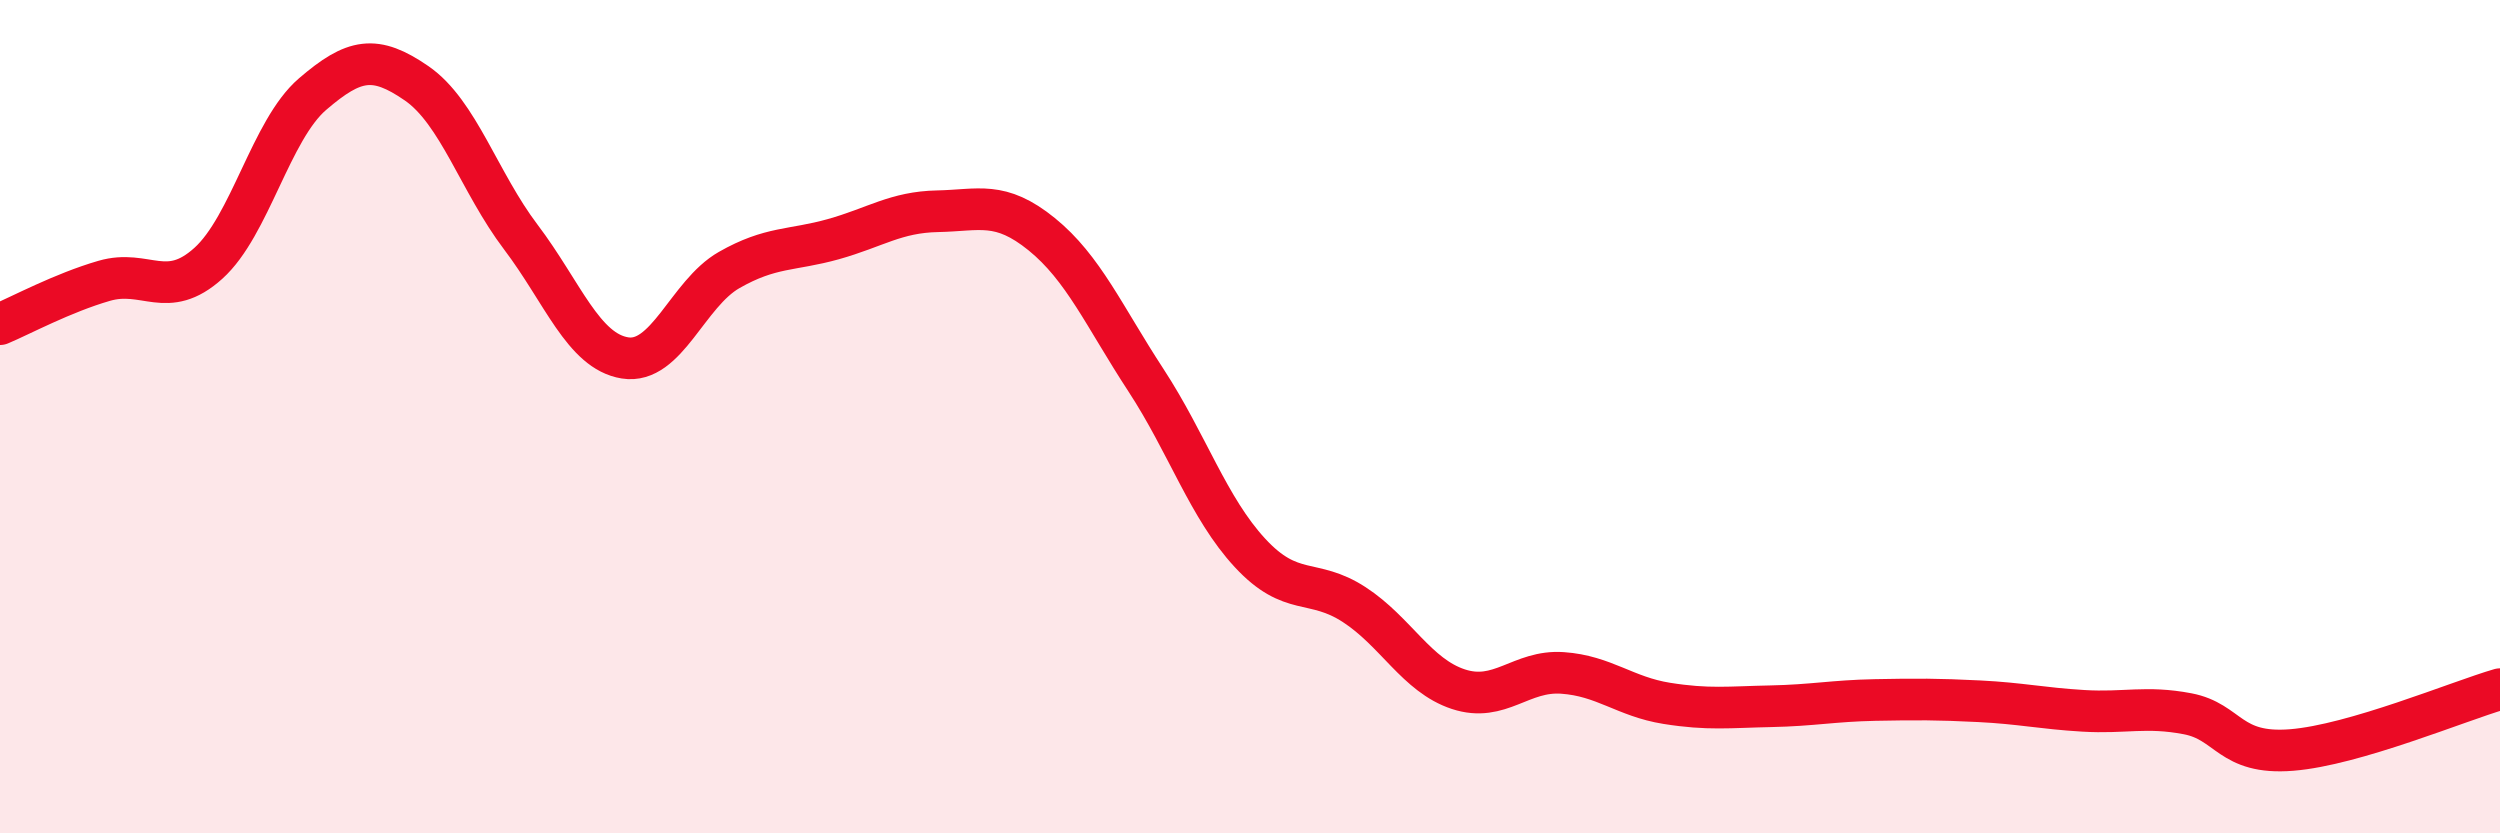
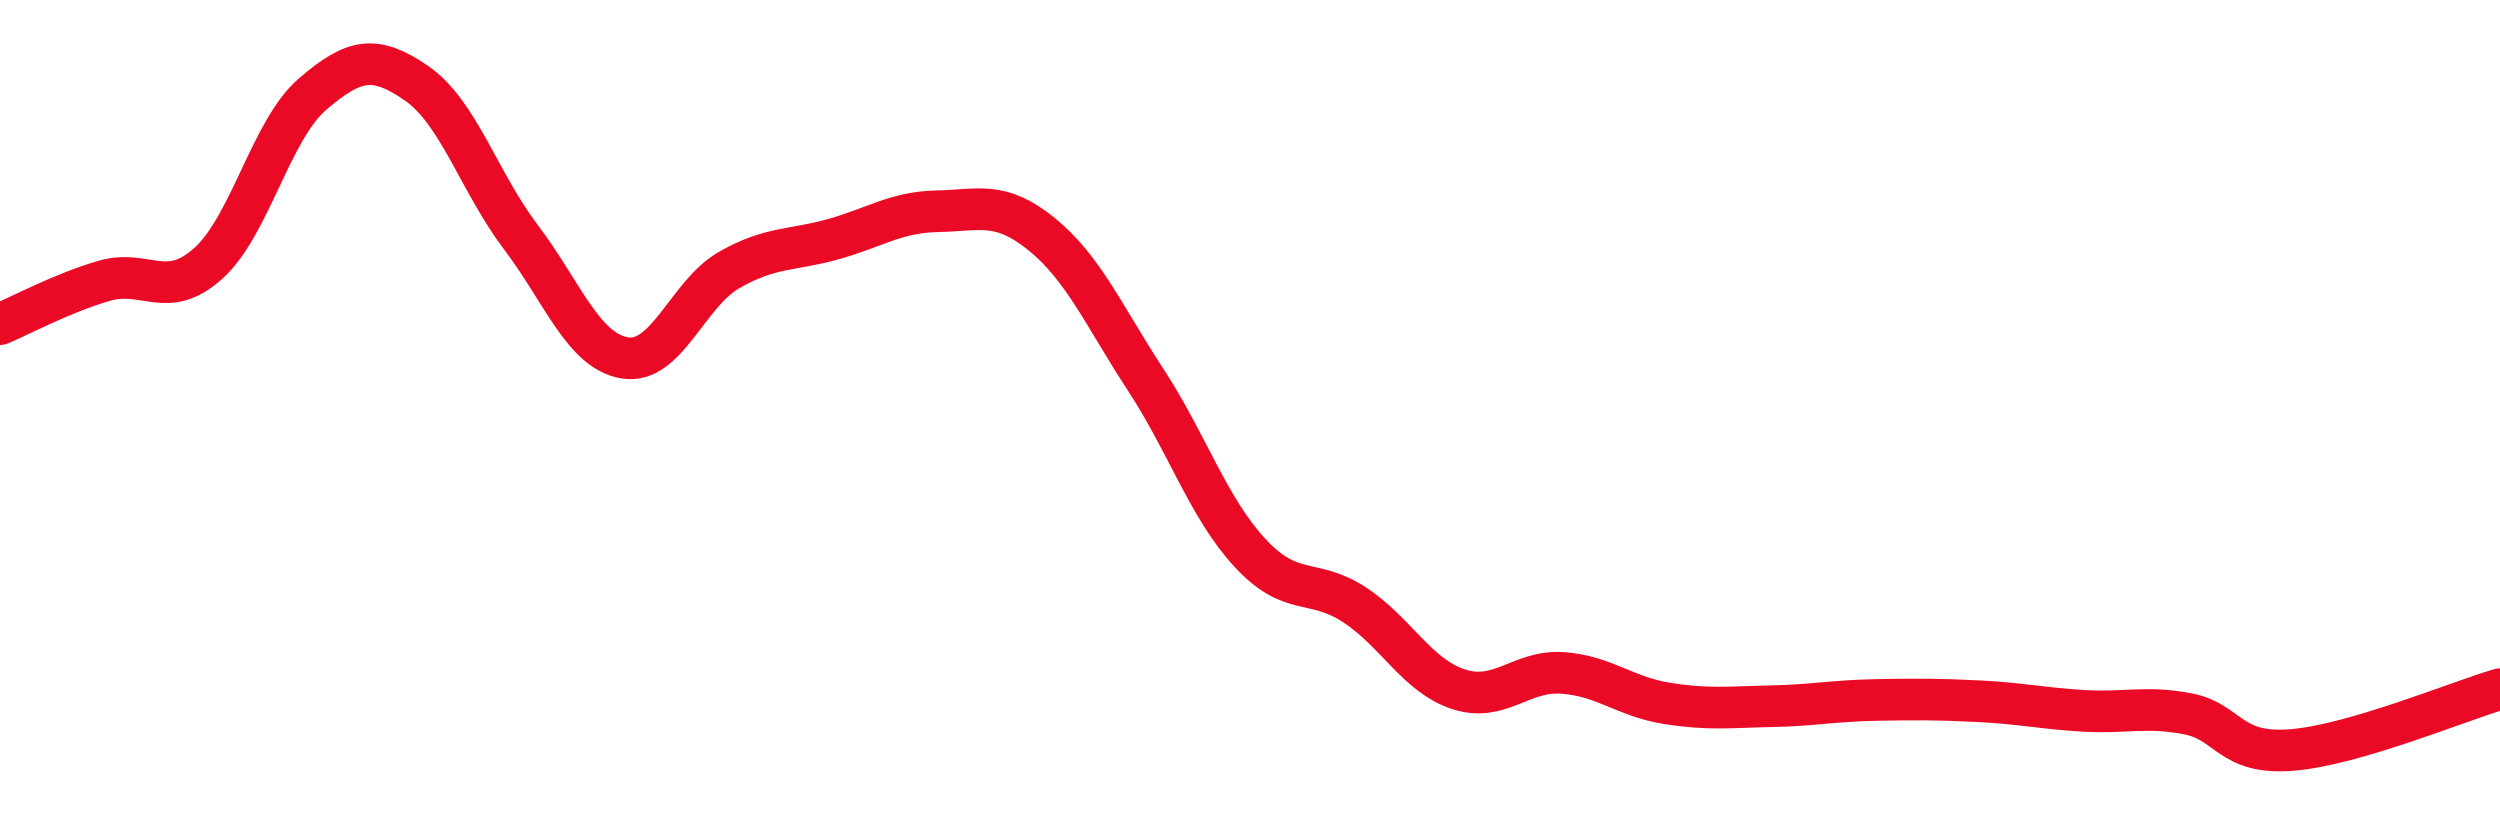
<svg xmlns="http://www.w3.org/2000/svg" width="60" height="20" viewBox="0 0 60 20">
-   <path d="M 0,7.78 C 0.5,7.57 1.5,7.03 2.5,6.74 C 3.5,6.45 4,7.22 5,6.32 C 6,5.42 6.5,3.12 7.5,2.26 C 8.5,1.4 9,1.31 10,2 C 11,2.69 11.5,4.37 12.5,5.69 C 13.5,7.01 14,8.43 15,8.59 C 16,8.75 16.5,7.05 17.5,6.48 C 18.5,5.91 19,6.02 20,5.74 C 21,5.46 21.5,5.09 22.5,5.07 C 23.5,5.05 24,4.81 25,5.62 C 26,6.43 26.5,7.59 27.5,9.12 C 28.5,10.65 29,12.19 30,13.27 C 31,14.35 31.5,13.86 32.5,14.51 C 33.5,15.16 34,16.21 35,16.54 C 36,16.87 36.5,16.08 37.5,16.15 C 38.5,16.22 39,16.72 40,16.88 C 41,17.04 41.5,16.97 42.5,16.95 C 43.5,16.93 44,16.82 45,16.8 C 46,16.78 46.5,16.78 47.5,16.83 C 48.5,16.88 49,17 50,17.06 C 51,17.12 51.5,16.94 52.5,17.13 C 53.5,17.32 53.5,18.12 55,18 C 56.5,17.88 59,16.83 60,16.54L60 20L0 20Z" fill="#EB0A25" opacity="0.1" stroke-linecap="round" stroke-linejoin="round" />
  <path d="M 0,7.78 C 0.5,7.57 1.5,7.03 2.5,6.74 C 3.5,6.45 4,7.22 5,6.32 C 6,5.42 6.5,3.12 7.5,2.26 C 8.5,1.4 9,1.31 10,2 C 11,2.69 11.5,4.37 12.5,5.69 C 13.5,7.01 14,8.43 15,8.59 C 16,8.75 16.5,7.05 17.5,6.48 C 18.5,5.91 19,6.02 20,5.74 C 21,5.46 21.5,5.09 22.5,5.07 C 23.5,5.05 24,4.81 25,5.62 C 26,6.43 26.5,7.59 27.5,9.12 C 28.5,10.65 29,12.19 30,13.27 C 31,14.35 31.5,13.86 32.5,14.51 C 33.5,15.16 34,16.21 35,16.54 C 36,16.87 36.5,16.08 37.5,16.15 C 38.5,16.22 39,16.72 40,16.88 C 41,17.04 41.5,16.97 42.5,16.95 C 43.5,16.93 44,16.82 45,16.8 C 46,16.78 46.5,16.78 47.5,16.83 C 48.5,16.88 49,17 50,17.06 C 51,17.12 51.5,16.94 52.5,17.13 C 53.5,17.32 53.5,18.12 55,18 C 56.5,17.88 59,16.83 60,16.54" stroke="#EB0A25" stroke-width="1" fill="none" stroke-linecap="round" stroke-linejoin="round" />
</svg>